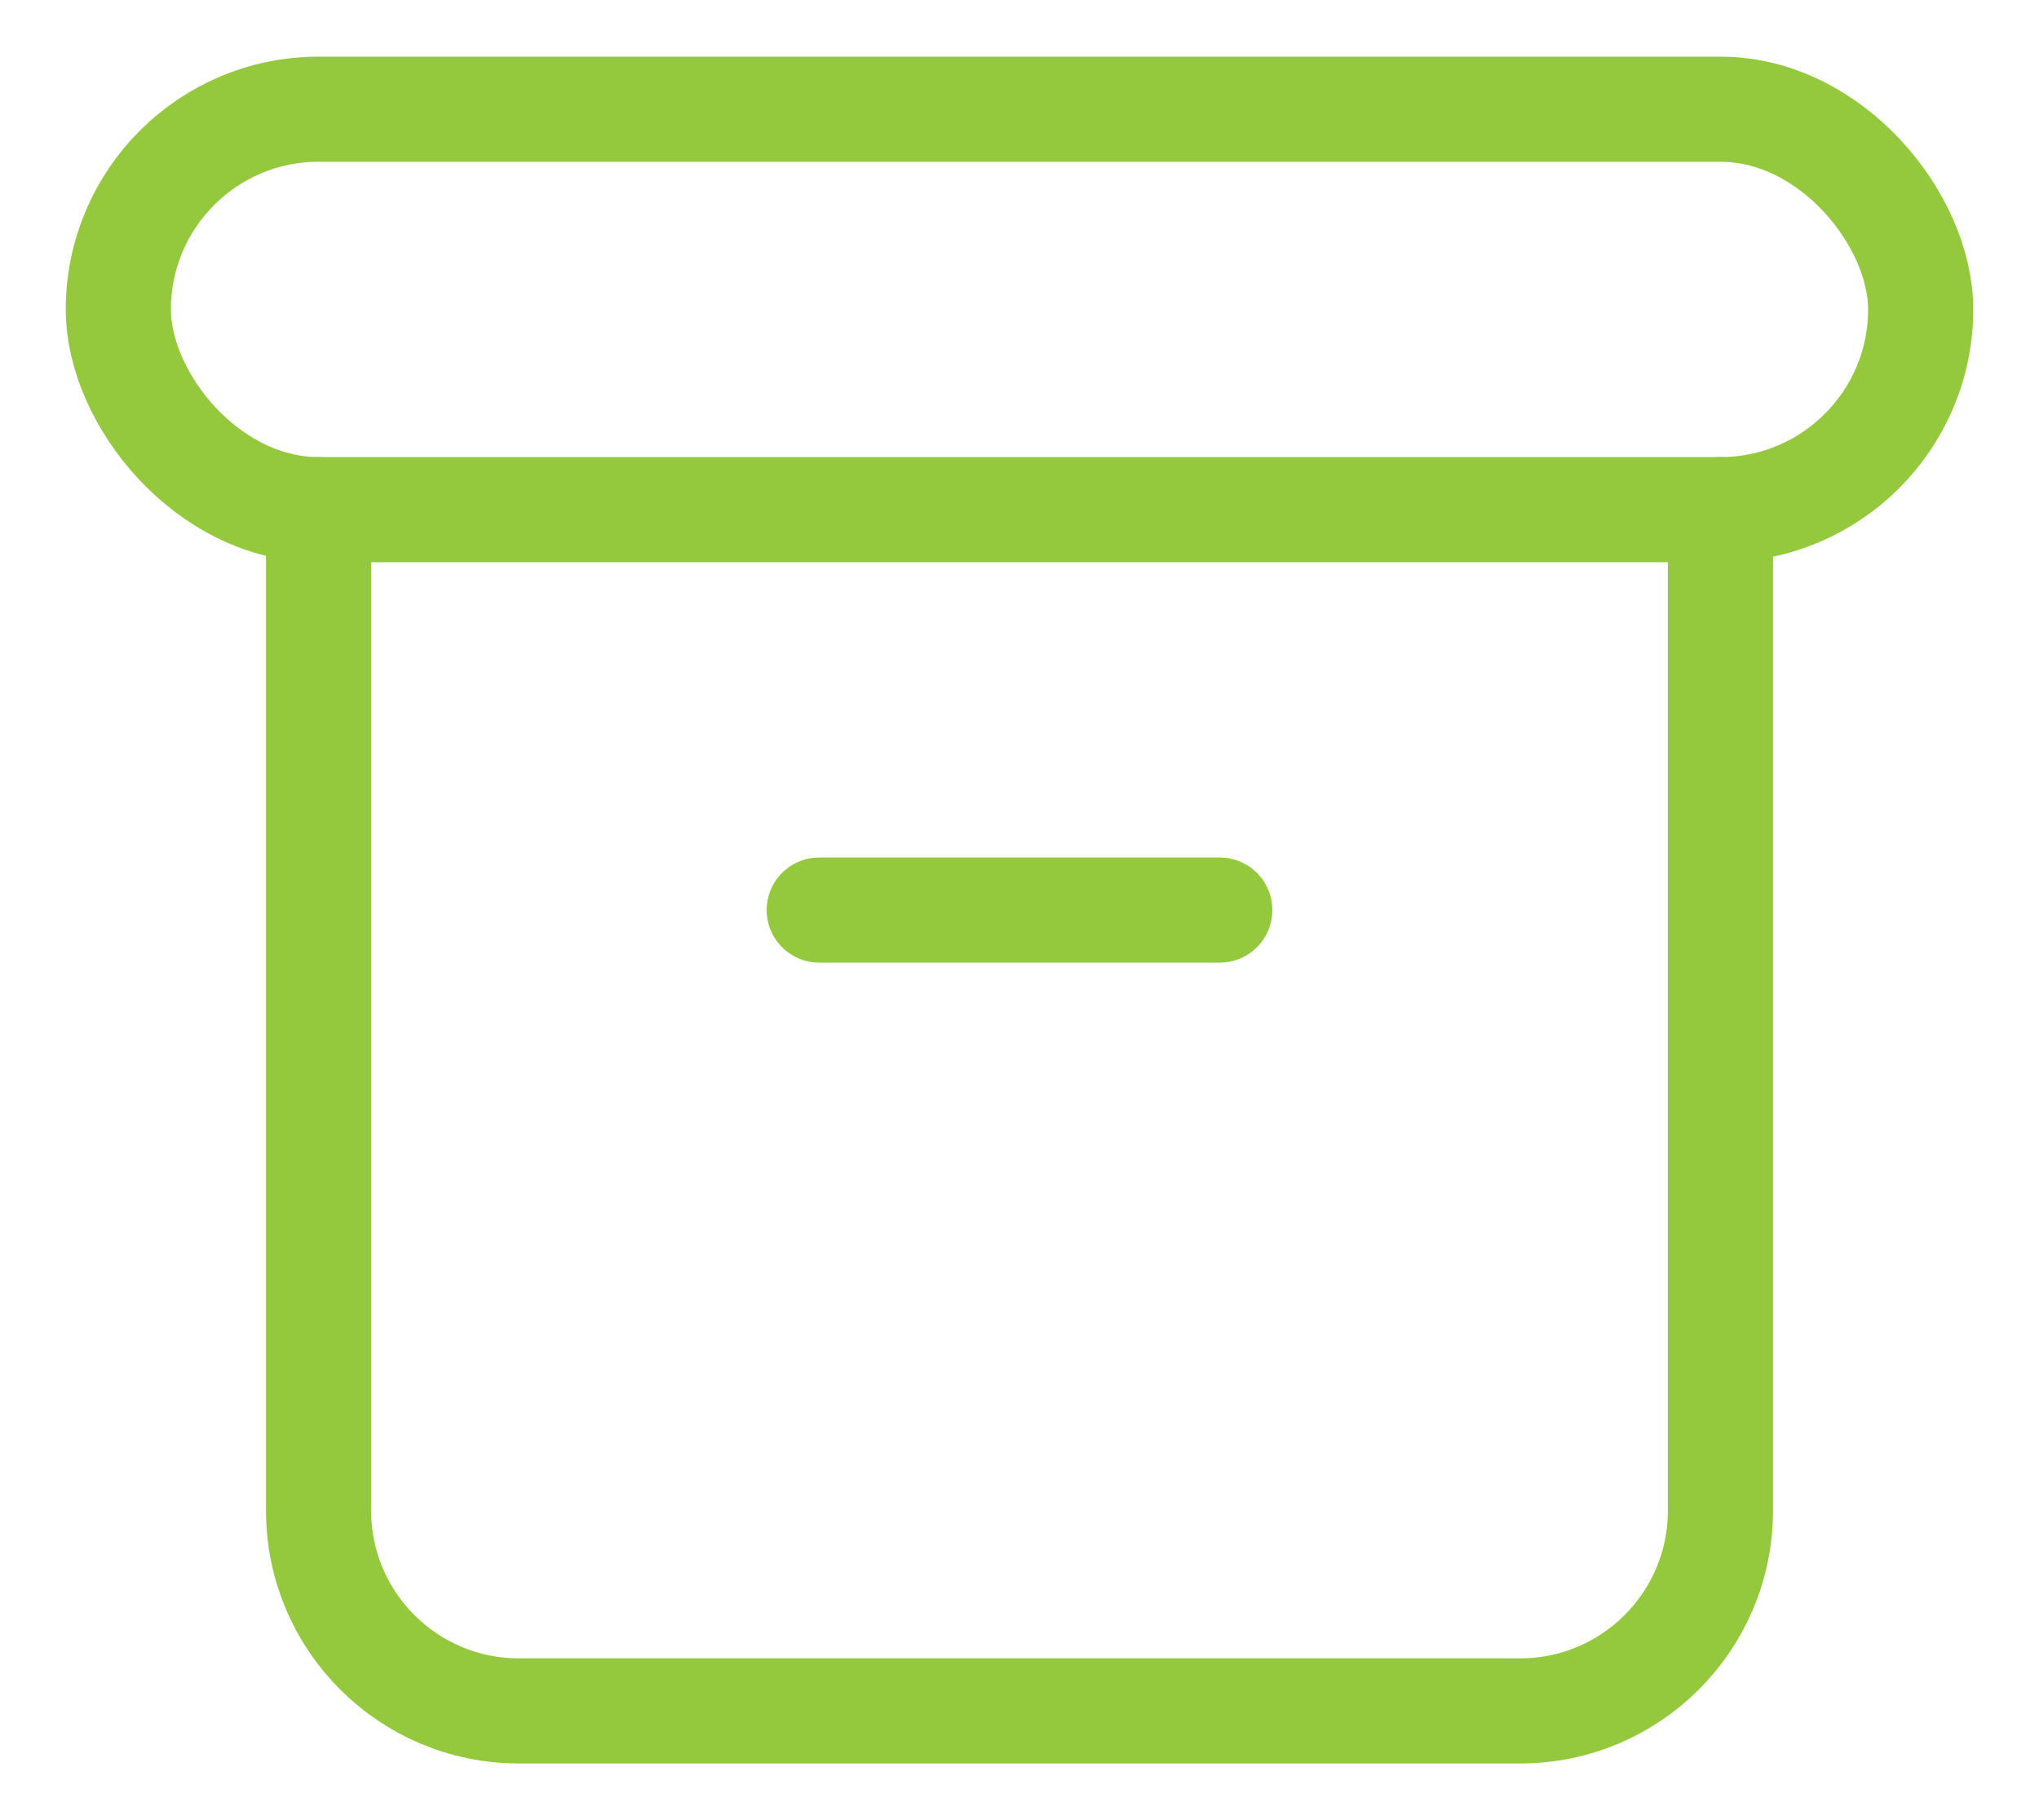
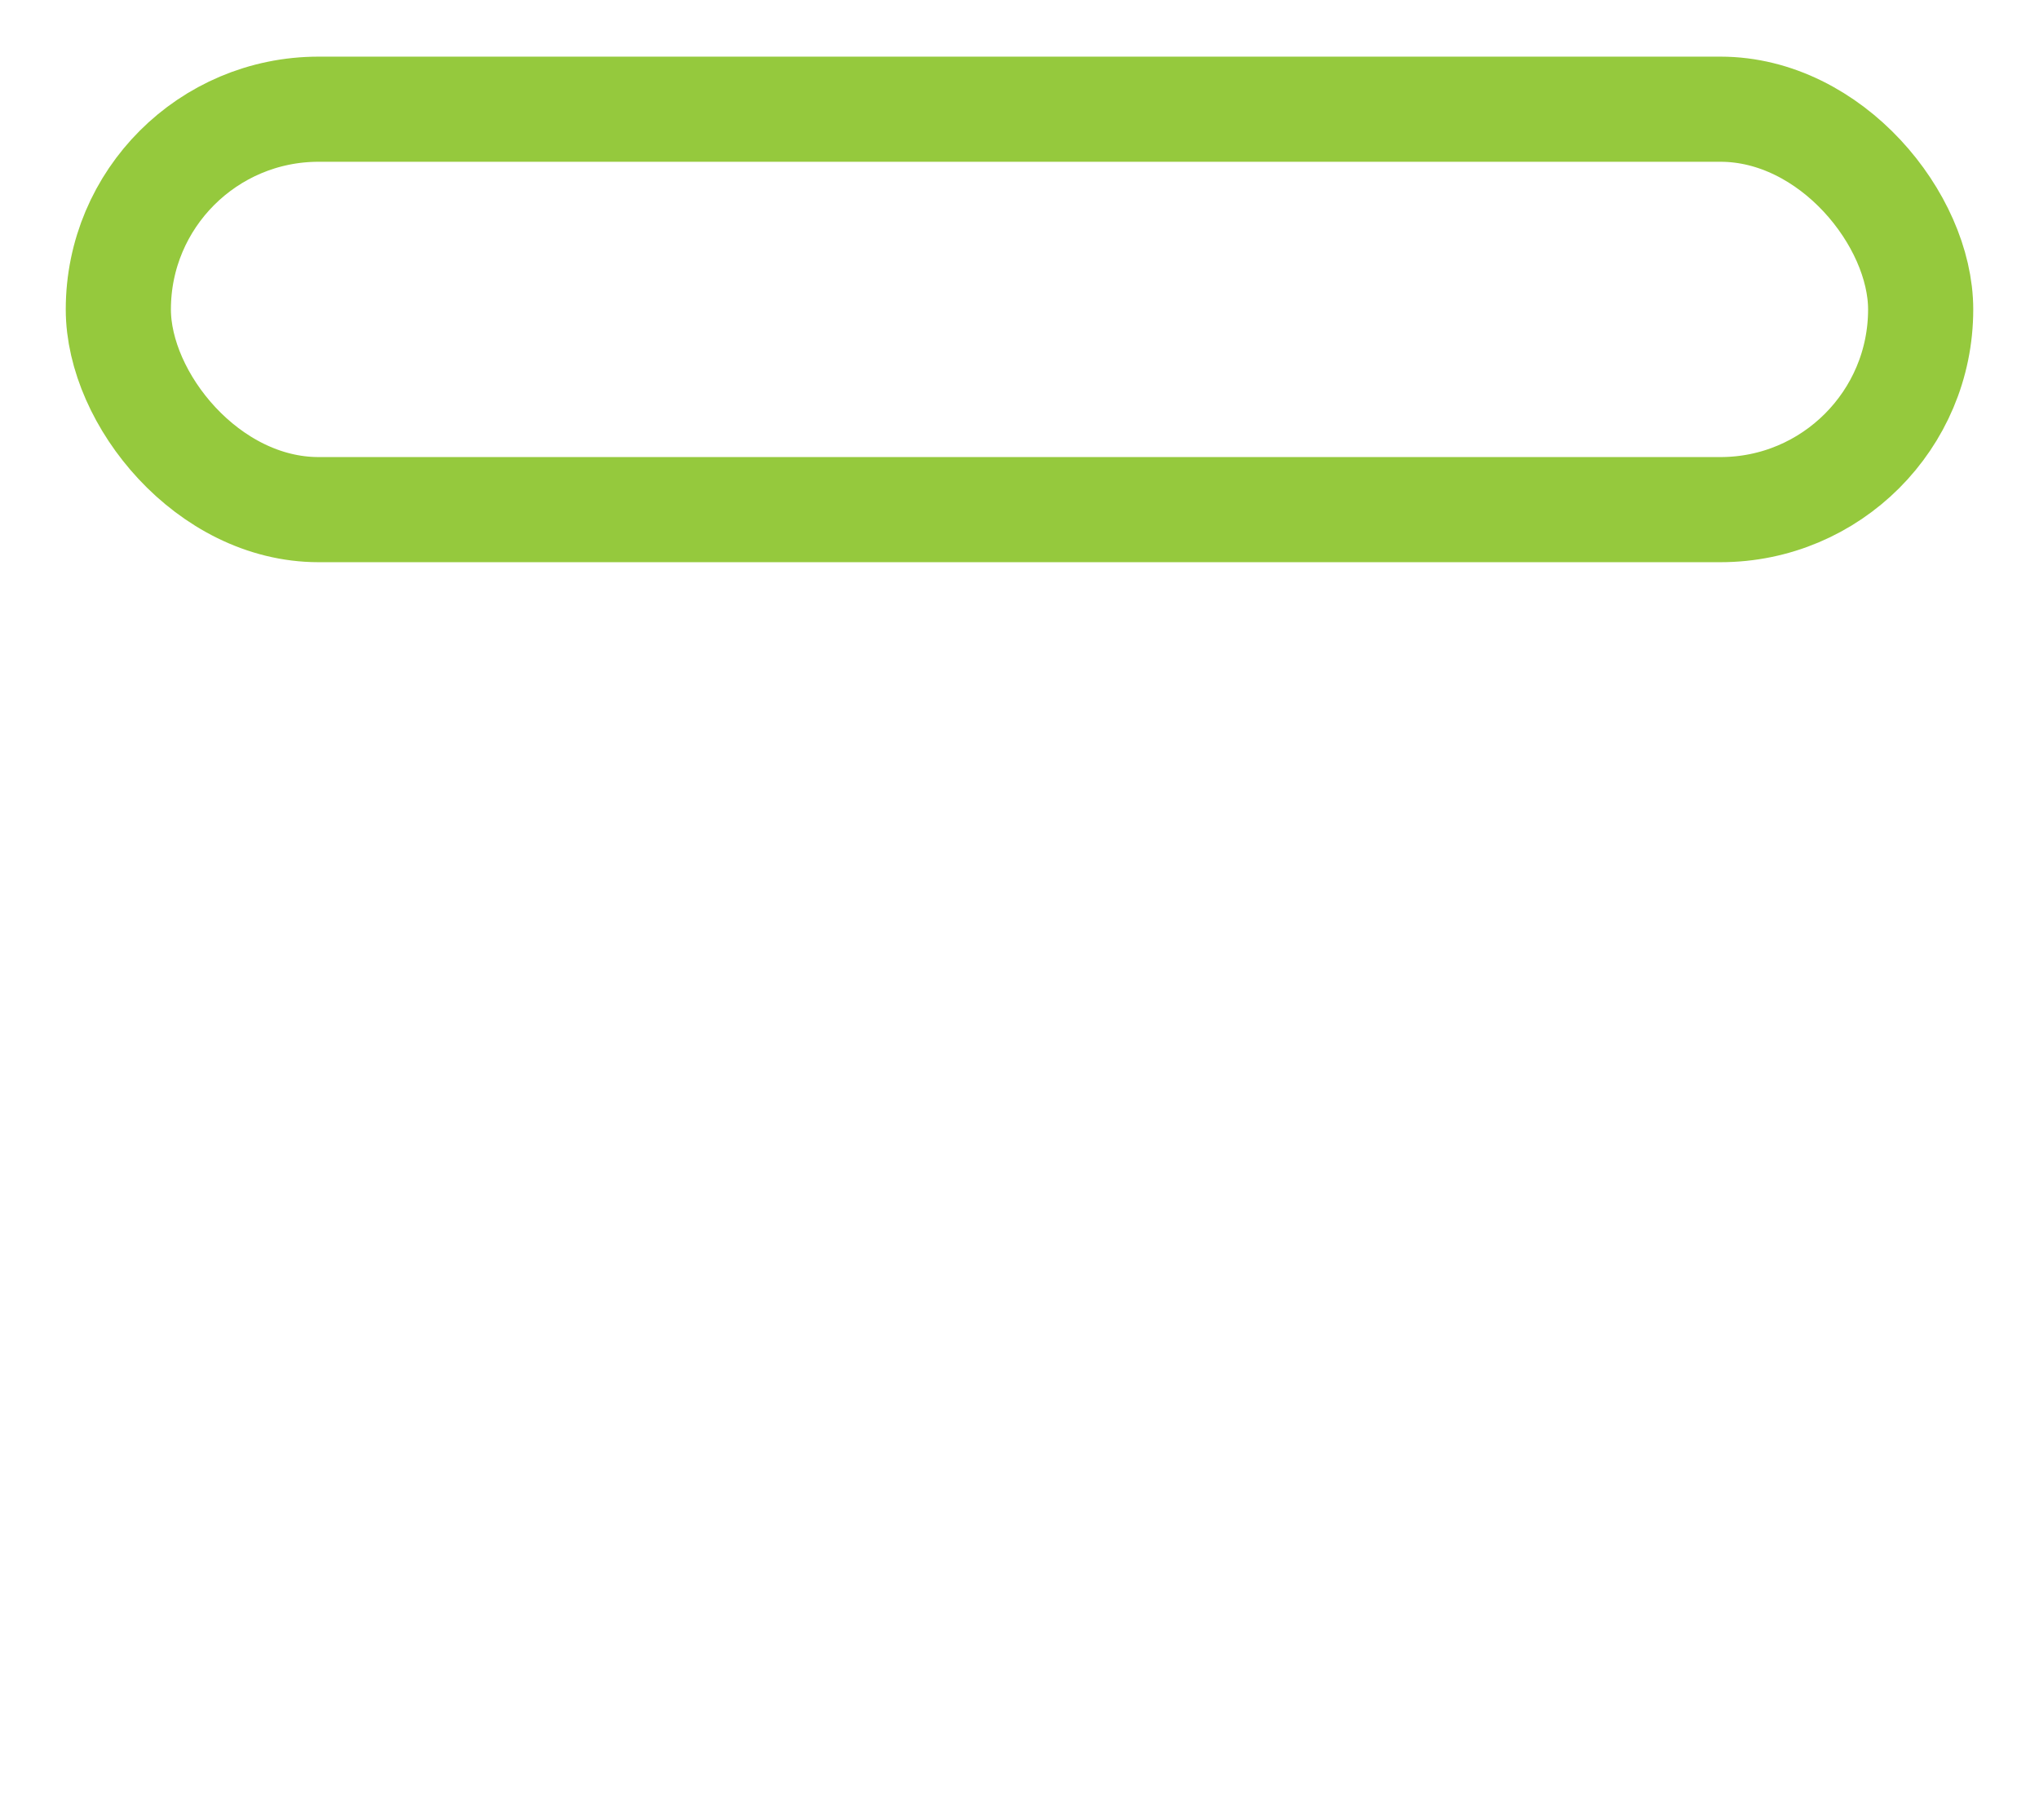
<svg xmlns="http://www.w3.org/2000/svg" width="28" height="25" viewBox="0 0 28 25" fill="none">
  <rect x="1.625" y="1.5" width="24.75" height="5.5" rx="2.75" stroke="#95C93D" stroke-width="1.444" stroke-linecap="round" stroke-linejoin="round" />
-   <path d="M4.375 7V20.75C4.375 22.269 5.606 23.5 7.125 23.5H20.875C22.394 23.5 23.625 22.269 23.625 20.75V7" stroke="#95C93D" stroke-width="1.444" stroke-linecap="round" stroke-linejoin="round" />
-   <path d="M11.25 12.5H16.75" stroke="#95C93D" stroke-width="1.444" stroke-linecap="round" stroke-linejoin="round" />
</svg>